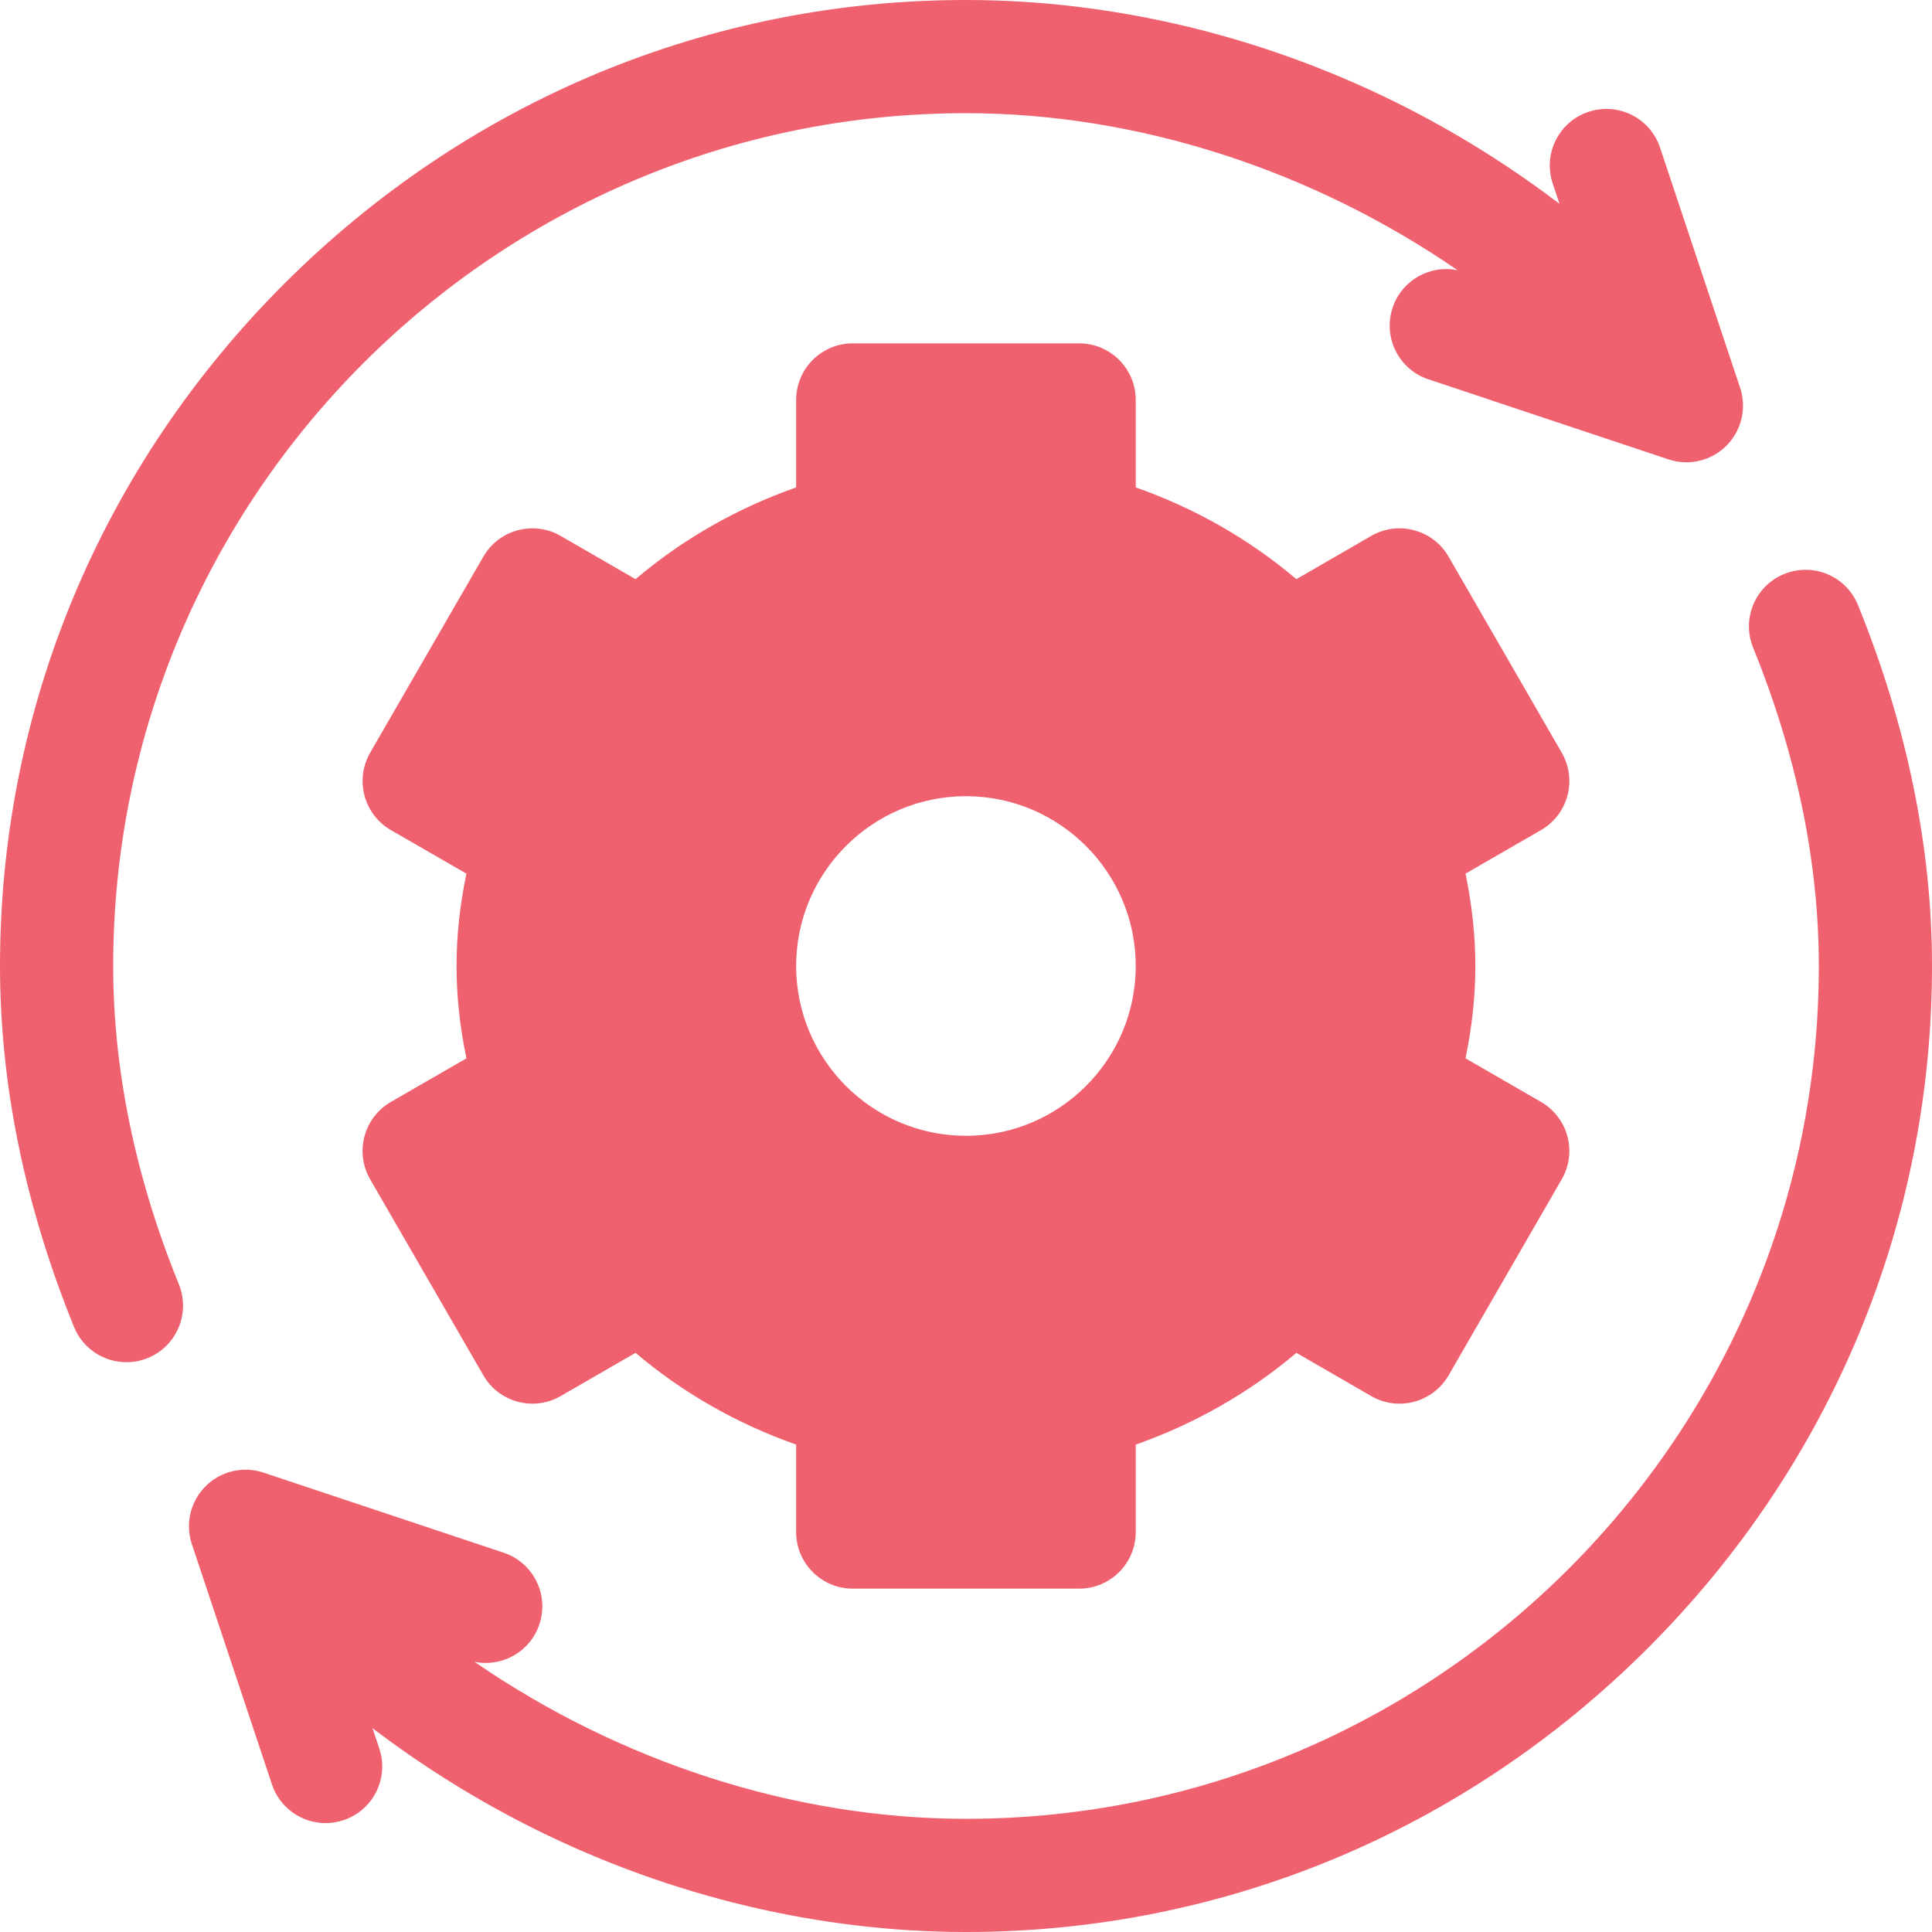
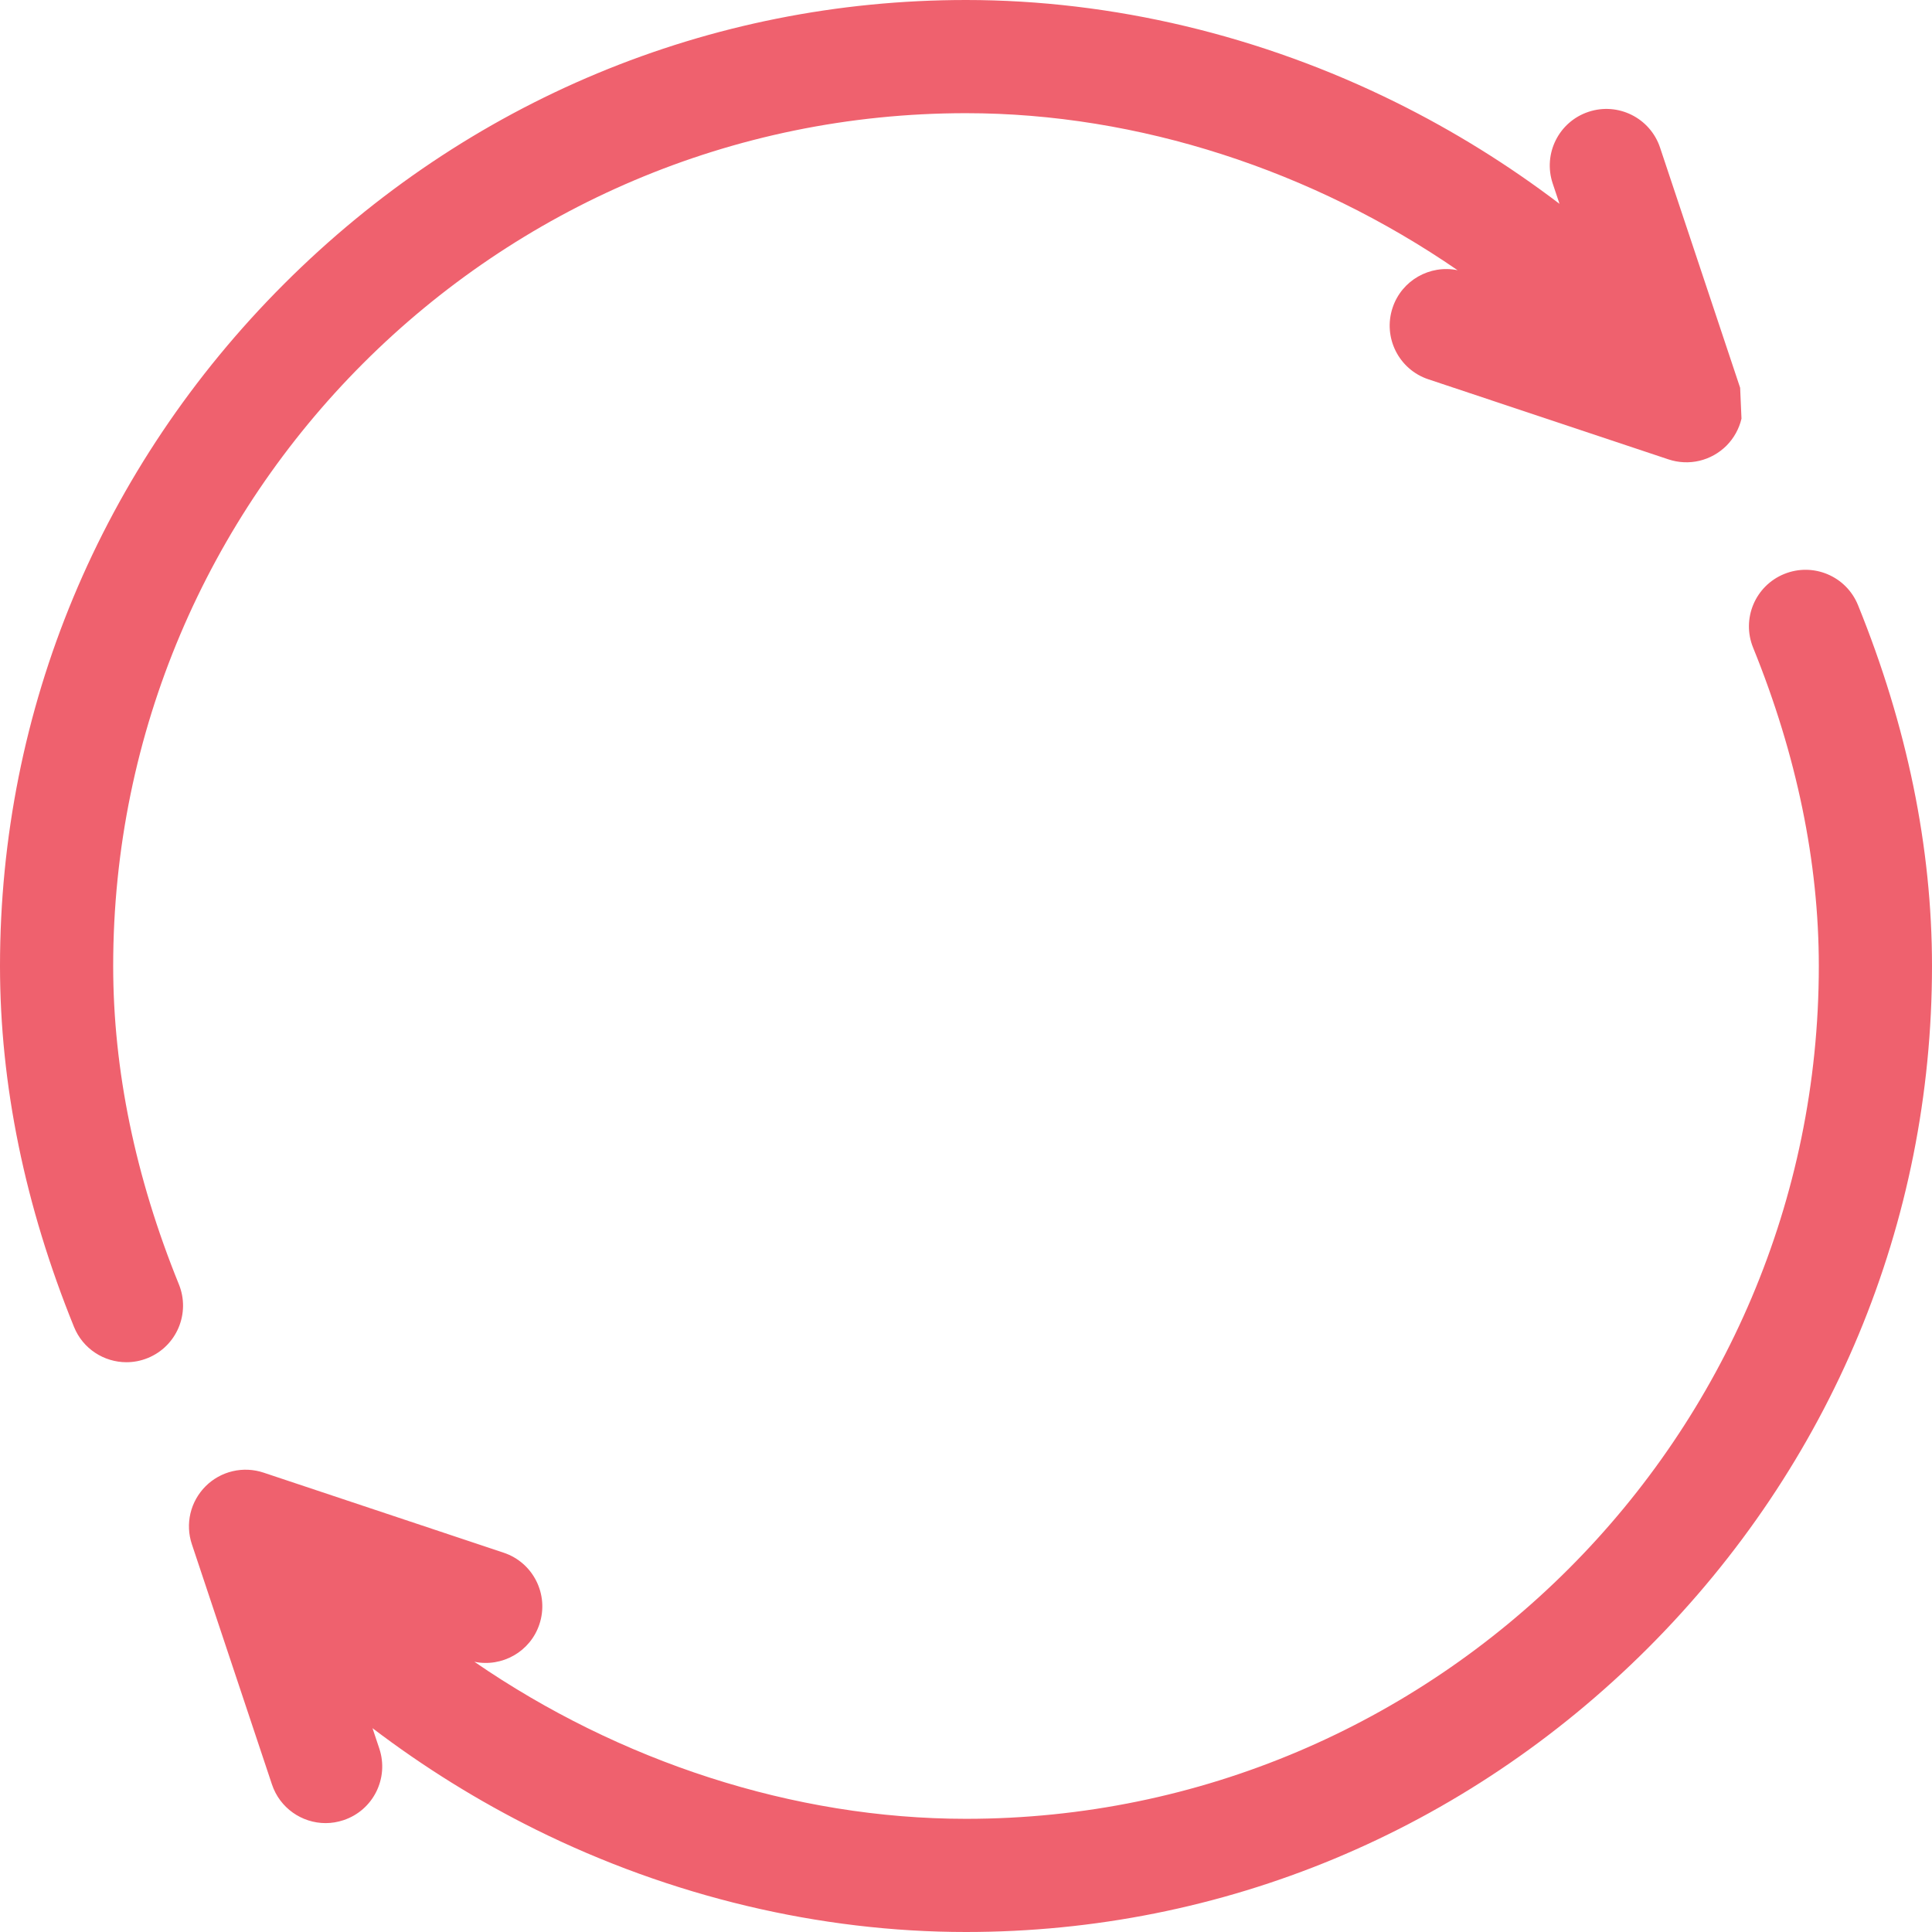
<svg xmlns="http://www.w3.org/2000/svg" width="36" height="36" viewBox="0 0 36 36" fill="none">
  <g id="Frame" clip-path="url(#clip0_3303_1553)">
    <g id="Group">
-       <path id="Vector" d="M28.715 20.533L27.308 19.721C27.432 19.114 27.491 18.554 27.491 18C27.491 17.446 27.432 16.886 27.308 16.279L28.715 15.467C28.957 15.327 29.134 15.096 29.207 14.826C29.279 14.556 29.241 14.268 29.101 14.026L26.992 10.372C26.701 9.868 26.056 9.695 25.551 9.986L24.156 10.792C23.282 10.05 22.267 9.47 21.163 9.082V7.453C21.163 6.871 20.691 6.398 20.109 6.398H15.89C15.307 6.398 14.835 6.871 14.835 7.453V9.082C13.731 9.47 12.716 10.05 11.842 10.792L10.447 9.986C9.943 9.695 9.298 9.868 9.007 10.372L6.897 14.026C6.758 14.268 6.72 14.556 6.792 14.826C6.864 15.096 7.041 15.327 7.283 15.467L8.691 16.279C8.566 16.886 8.507 17.446 8.507 18C8.507 18.554 8.566 19.114 8.691 19.721L7.283 20.533C7.041 20.673 6.864 20.904 6.792 21.174C6.719 21.444 6.757 21.732 6.897 21.974L9.007 25.628C9.298 26.132 9.943 26.305 10.447 26.014L11.842 25.208C12.716 25.95 13.731 26.529 14.835 26.918V28.547C14.835 29.129 15.307 29.602 15.89 29.602H20.108C20.691 29.602 21.163 29.129 21.163 28.547V26.918C22.267 26.529 23.282 25.95 24.156 25.208L25.551 26.014C26.055 26.305 26.7 26.132 26.992 25.628L29.101 21.974C29.17 21.854 29.215 21.722 29.233 21.584C29.252 21.447 29.242 21.308 29.206 21.174C29.171 21.04 29.109 20.915 29.024 20.805C28.94 20.695 28.835 20.602 28.715 20.533ZM17.999 21.164C16.255 21.164 14.835 19.745 14.835 18C14.835 16.255 16.255 14.836 17.999 14.836C19.744 14.836 21.163 16.255 21.163 18C21.163 19.745 19.744 21.164 17.999 21.164Z" fill="#EF616E" />
-       <path id="Vector_2" d="M32.425 7.226L30.933 2.751C30.749 2.198 30.151 1.9 29.599 2.084C29.046 2.268 28.748 2.865 28.932 3.418L29.059 3.798C28.107 3.074 27.09 2.442 26.019 1.911C23.499 0.661 20.726 0 18 0C13.218 0 8.705 1.879 5.292 5.292C1.879 8.705 0 13.218 0 18C0 20.209 0.464 22.471 1.379 24.725C1.545 25.135 1.94 25.383 2.356 25.383C2.489 25.383 2.623 25.358 2.753 25.305C3.293 25.086 3.552 24.471 3.333 23.931C2.521 21.931 2.109 19.935 2.109 18C2.109 9.238 9.238 2.109 18 2.109C21.216 2.109 24.463 3.179 27.16 5.035C26.645 4.929 26.119 5.222 25.949 5.734C25.765 6.287 26.063 6.884 26.616 7.068L31.09 8.56C31.276 8.622 31.476 8.631 31.666 8.586C31.857 8.541 32.031 8.443 32.17 8.305C32.308 8.166 32.405 7.992 32.45 7.801C32.495 7.611 32.486 7.411 32.425 7.226ZM34.621 11.275C34.402 10.735 33.787 10.476 33.247 10.695C32.707 10.914 32.447 11.529 32.667 12.069C33.479 14.069 33.891 16.065 33.891 18C33.891 26.762 26.762 33.891 18 33.891C14.784 33.891 11.537 32.821 8.84 30.965C9.355 31.071 9.881 30.778 10.051 30.266C10.235 29.713 9.937 29.116 9.384 28.932L4.91 27.44C4.724 27.378 4.524 27.369 4.334 27.414C4.143 27.459 3.969 27.556 3.83 27.695C3.692 27.834 3.594 28.008 3.549 28.198C3.504 28.389 3.513 28.589 3.575 28.774L5.067 33.249C5.214 33.691 5.626 33.971 6.067 33.971C6.178 33.971 6.29 33.953 6.401 33.916C6.954 33.732 7.252 33.135 7.068 32.582L6.941 32.202C7.893 32.926 8.91 33.558 9.981 34.09C12.501 35.339 15.274 36 18 36C22.782 36 27.295 34.12 30.708 30.708C34.12 27.295 36 22.782 36 18C36 15.791 35.536 13.529 34.621 11.275Z" fill="#EF616E" />
+       <path id="Vector_2" d="M32.425 7.226L30.933 2.751C30.749 2.198 30.151 1.9 29.599 2.084C29.046 2.268 28.748 2.865 28.932 3.418L29.059 3.798C28.107 3.074 27.09 2.442 26.019 1.911C23.499 0.661 20.726 0 18 0C13.218 0 8.705 1.879 5.292 5.292C1.879 8.705 0 13.218 0 18C0 20.209 0.464 22.471 1.379 24.725C1.545 25.135 1.94 25.383 2.356 25.383C2.489 25.383 2.623 25.358 2.753 25.305C3.293 25.086 3.552 24.471 3.333 23.931C2.521 21.931 2.109 19.935 2.109 18C2.109 9.238 9.238 2.109 18 2.109C21.216 2.109 24.463 3.179 27.16 5.035C26.645 4.929 26.119 5.222 25.949 5.734C25.765 6.287 26.063 6.884 26.616 7.068L31.09 8.56C31.276 8.622 31.476 8.631 31.666 8.586C31.857 8.541 32.031 8.443 32.17 8.305C32.308 8.166 32.405 7.992 32.45 7.801ZM34.621 11.275C34.402 10.735 33.787 10.476 33.247 10.695C32.707 10.914 32.447 11.529 32.667 12.069C33.479 14.069 33.891 16.065 33.891 18C33.891 26.762 26.762 33.891 18 33.891C14.784 33.891 11.537 32.821 8.84 30.965C9.355 31.071 9.881 30.778 10.051 30.266C10.235 29.713 9.937 29.116 9.384 28.932L4.91 27.44C4.724 27.378 4.524 27.369 4.334 27.414C4.143 27.459 3.969 27.556 3.83 27.695C3.692 27.834 3.594 28.008 3.549 28.198C3.504 28.389 3.513 28.589 3.575 28.774L5.067 33.249C5.214 33.691 5.626 33.971 6.067 33.971C6.178 33.971 6.29 33.953 6.401 33.916C6.954 33.732 7.252 33.135 7.068 32.582L6.941 32.202C7.893 32.926 8.91 33.558 9.981 34.09C12.501 35.339 15.274 36 18 36C22.782 36 27.295 34.12 30.708 30.708C34.12 27.295 36 22.782 36 18C36 15.791 35.536 13.529 34.621 11.275Z" fill="#EF616E" />
    </g>
  </g>
  <defs>
    <clipPath id="clip0_3303_1553">
      <rect width="36" height="36" fill="white" />
    </clipPath>
  </defs>
</svg>